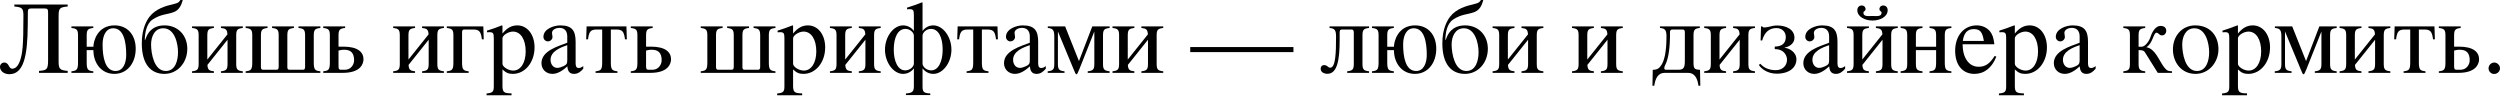
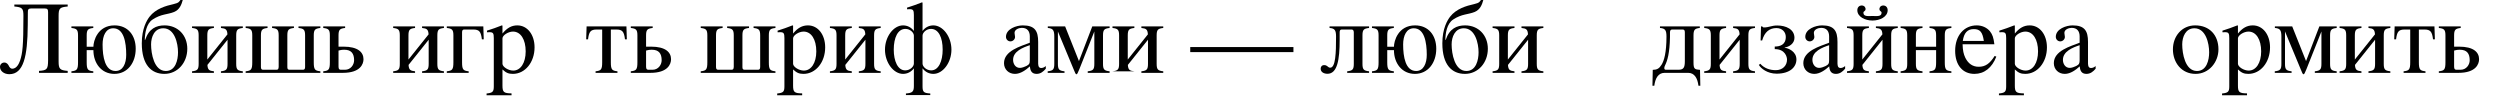
<svg xmlns="http://www.w3.org/2000/svg" width="1240" height="48" viewBox="0 0 1240 48" fill="none">
  <path d="M4.606 36.8C2.047 36.8 0 35.264 0 33.166C0 31.886 1.024 31.016 2.098 31.016C3.327 31.016 3.941 31.835 4.35 32.603C4.658 33.371 5.323 34.087 6.039 34.087C8.291 34.087 9.417 31.579 9.98 29.993C11.158 26.41 11.618 22.93 11.618 7.831C11.618 4.146 11.055 3.583 7.114 3.224V2.252H33.575V3.224C29.634 3.583 29.071 4.146 29.071 7.831V30.556C29.071 34.19 29.737 34.855 33.575 35.162V36.135H19.347V35.162C23.339 34.906 23.8 34.292 23.851 29.993V6.091C23.851 4.658 23.544 4.197 22.162 4.197H15.508C14.126 4.197 13.768 4.709 13.819 6.091L13.768 12.488C13.666 28.048 11.669 36.8 4.606 36.8Z" fill="black" />
  <path d="M56.154 14.024C52.52 14.024 50.883 17.709 50.883 22.059C50.883 28.253 52.06 35.213 57.331 35.213C60.965 35.213 62.603 31.528 62.603 27.178C62.603 20.985 61.426 14.024 56.154 14.024ZM38.701 30.914V17.607C38.701 14.74 38.087 14.177 35.425 13.87V13.103H46.276V13.87C43.615 14.177 43.001 14.74 43.001 17.607V23.185H46.327C46.327 20.37 48.375 12.591 56.82 12.591C63.371 12.591 67.312 17.453 67.312 24.158C67.312 31.221 63.166 36.646 56.717 36.646C50.319 36.646 46.327 31.375 46.327 24.875H43.001V30.914C43.001 34.599 43.615 35.06 46.276 35.367V36.135H35.425V35.367C38.087 35.06 38.701 34.599 38.701 30.914Z" fill="black" />
  <path d="M88.294 25.949C88.294 21.548 86.656 14.024 80.975 14.024C76.624 14.024 74.935 18.272 74.935 22.008C74.935 26.512 76.368 35.213 82.254 35.213C87.065 35.213 88.294 29.788 88.294 25.949ZM70.329 21.496C70.329 14.126 72.837 10.032 74.168 8.291C77.238 4.299 82.357 2.866 86.042 2.047C88.857 1.433 88.908 0.717 89.471 0H90.648C90.034 2.252 89.113 4.811 86.349 5.937C83.073 7.268 80.002 6.858 75.703 9.673C72.53 11.772 71.864 16.583 71.813 19.807L72.018 19.756C73.86 14.177 77.494 12.591 81.64 12.591C88.191 12.591 92.9 17.453 92.9 24.158C92.9 31.221 87.987 36.646 81.538 36.646C75.089 36.646 70.329 32.194 70.329 21.496Z" fill="black" />
  <path d="M98.53 31.631V17.607C98.53 14.74 97.916 14.177 95.254 13.87V13.103H106.105V13.87C103.444 14.177 102.829 14.74 102.829 17.607V29.532L112.81 17.044C112.656 14.536 111.889 14.126 109.585 13.87V13.103H120.436V13.87C117.775 14.177 117.16 14.74 117.16 17.607V31.631C117.16 34.497 117.775 35.06 120.436 35.367V36.135H109.585V35.367C112.247 35.06 112.861 34.497 112.861 31.631V19.705L102.881 32.194C103.034 34.701 103.802 35.111 106.105 35.367V36.135H95.254V35.367C97.916 35.06 98.53 34.497 98.53 31.631Z" fill="black" />
  <path d="M158.901 36.135H121.845V35.367C124.507 35.06 125.121 34.599 125.121 30.914V17.607C125.121 14.74 124.507 14.177 121.845 13.87V13.103H132.696V13.87C130.034 14.177 129.42 14.74 129.42 17.607V33.166C129.42 34.19 129.727 34.599 130.495 34.599H137.149C137.916 34.599 138.172 34.19 138.223 33.166V17.607C138.223 14.74 137.609 14.177 134.948 13.87V13.103H145.798V13.87C143.137 14.177 142.523 14.74 142.523 17.607V33.166C142.472 34.19 142.83 34.599 143.598 34.599H150.251C151.019 34.599 151.326 34.19 151.326 33.166V17.607C151.326 14.74 150.712 14.177 148.05 13.87V13.103H158.901V13.87C156.239 14.177 155.625 14.74 155.625 17.607V30.914C155.625 34.599 156.239 35.06 158.901 35.367V36.135Z" fill="black" />
  <path d="M160.332 13.103H171.182V13.87C168.521 14.177 167.907 14.74 167.907 17.607V23.134H170.363C177.529 23.134 180.293 25.898 180.293 29.378C180.293 31.733 178.757 36.135 170.056 36.135H160.332V35.367C162.993 35.06 163.607 34.599 163.607 30.914V17.607C163.607 14.74 162.993 14.177 160.332 13.87V13.103ZM167.907 25.079V32.501C167.907 33.627 167.855 34.599 169.135 34.599H171.131C173.946 34.599 175.635 32.142 175.635 29.89C175.635 26.564 174.253 24.67 170.773 24.67C169.391 24.67 168.777 24.875 167.907 25.079Z" fill="black" />
  <path d="M198.295 31.631V17.607C198.295 14.74 197.681 14.177 195.019 13.87V13.103H205.87V13.87C203.209 14.177 202.594 14.74 202.594 17.607V29.532L212.575 17.044C212.421 14.536 211.654 14.126 209.35 13.87V13.103H220.201V13.87C217.54 14.177 216.925 14.74 216.925 17.607V31.631C216.925 34.497 217.54 35.06 220.201 35.367V36.135H209.35V35.367C212.012 35.06 212.626 34.497 212.626 31.631V19.705L202.646 32.194C202.799 34.701 203.567 35.111 205.87 35.367V36.135H195.019V35.367C197.681 35.06 198.295 34.497 198.295 31.631Z" fill="black" />
  <path d="M221.61 13.103H239.729L239.933 19.5H239.012C238.551 15.764 237.784 14.638 234.713 14.638H230.26C229.492 14.638 229.185 15.047 229.185 16.071V30.914C229.185 34.599 229.799 35.06 232.461 35.367V36.135H221.61V35.367C224.272 35.06 224.886 34.599 224.886 30.914V17.607C224.886 14.74 224.272 14.177 221.61 13.87V13.103Z" fill="black" />
  <path d="M241.545 16.02V15.201C244.36 14.331 246.151 13.666 248.915 12.591L249.222 12.693V16.634C251.474 13.87 253.726 12.591 256.592 12.591C261.557 12.591 265.14 17.146 265.14 23.492C265.14 30.914 260.431 36.646 254.391 36.646C252.242 36.646 251.013 36.135 249.222 34.446V42.481C249.222 45.706 249.887 46.269 253.726 46.32V47.241H241.34V46.371C244.36 46.064 244.923 45.501 244.923 42.839V18.886C244.923 16.481 244.564 15.969 242.824 15.969C242.364 15.969 242.005 15.969 241.545 16.02ZM249.222 19.04V31.631C249.222 33.166 252.139 35.008 254.545 35.008C258.23 35.008 260.738 31.17 260.738 25.489C260.738 19.552 258.23 15.662 254.443 15.662C252.088 15.662 249.222 17.504 249.222 19.04Z" fill="black" />
-   <path d="M289.297 34.087C288.069 35.52 286.687 36.646 284.742 36.646C282.388 36.646 281.569 35.162 281.415 32.91C279.419 34.701 276.809 36.646 273.994 36.646C270.923 36.646 268.569 34.446 268.569 31.323C268.569 25.181 276.758 22.981 281.364 21.189V18.067C281.364 15.457 280.085 13.819 277.423 13.819C275.99 13.819 273.789 14.587 273.789 16.327C273.789 16.992 274.045 17.658 274.045 18.323C274.045 19.552 272.919 20.524 271.742 20.524C270.514 20.524 269.541 19.5 269.541 18.272C269.541 14.331 274.711 12.591 277.884 12.591C283.872 12.591 285.51 15.355 285.51 20.78V30.76C285.51 31.886 285.408 33.729 286.994 33.729C287.916 33.729 288.632 33.319 289.297 32.757V34.087ZM281.364 29.839V22.418C277.986 23.544 273.073 25.438 273.073 29.686C273.073 31.682 274.25 33.678 276.451 33.678C277.372 33.678 278.805 33.166 279.624 32.757C281.108 31.989 281.364 31.477 281.364 29.839Z" fill="black" />
  <path d="M298.681 14.638H295.968C292.897 14.638 292.13 15.764 291.669 19.5H290.748L290.953 13.103H310.709L310.913 19.5H309.992C309.532 15.764 308.764 14.638 305.693 14.638H302.98V30.914C302.98 34.599 303.594 35.06 306.256 35.367V36.135H295.405V35.367C298.067 35.06 298.681 34.599 298.681 30.914V14.638Z" fill="black" />
  <path d="M312.878 13.103H323.729V13.87C321.067 14.177 320.453 14.74 320.453 17.607V23.134H322.91C330.075 23.134 332.839 25.898 332.839 29.378C332.839 31.733 331.304 36.135 322.603 36.135H312.878V35.367C315.539 35.06 316.154 34.599 316.154 30.914V17.607C316.154 14.74 315.539 14.177 312.878 13.87V13.103ZM320.453 25.079V32.501C320.453 33.627 320.402 34.599 321.681 34.599H323.677C326.492 34.599 328.181 32.142 328.181 29.89C328.181 26.564 326.8 24.67 323.319 24.67C321.937 24.67 321.323 24.875 320.453 25.079Z" fill="black" />
  <path d="M384.622 36.135H347.566V35.367C350.227 35.06 350.841 34.599 350.841 30.914V17.607C350.841 14.74 350.227 14.177 347.566 13.87V13.103H358.416V13.87C355.755 14.177 355.141 14.74 355.141 17.607V33.166C355.141 34.19 355.448 34.599 356.216 34.599H362.869C363.637 34.599 363.893 34.19 363.944 33.166V17.607C363.944 14.74 363.33 14.177 360.668 13.87V13.103H371.519V13.87C368.857 14.177 368.243 14.74 368.243 17.607V33.166C368.192 34.19 368.55 34.599 369.318 34.599H375.972C376.739 34.599 377.047 34.19 377.047 33.166V17.607C377.047 14.74 376.432 14.177 373.771 13.87V13.103H384.622V13.87C381.96 14.177 381.346 14.74 381.346 17.607V30.914C381.346 34.599 381.96 35.06 384.622 35.367V36.135Z" fill="black" />
  <path d="M385.694 16.02V15.201C388.509 14.331 390.3 13.666 393.064 12.591L393.371 12.693V16.634C395.623 13.87 397.875 12.591 400.741 12.591C405.706 12.591 409.289 17.146 409.289 23.492C409.289 30.914 404.58 36.646 398.541 36.646C396.391 36.646 395.163 36.135 393.371 34.446V42.481C393.371 45.706 394.037 46.269 397.875 46.32V47.241H385.489V46.371C388.509 46.064 389.072 45.501 389.072 42.839V18.886C389.072 16.481 388.714 15.969 386.974 15.969C386.513 15.969 386.155 15.969 385.694 16.02ZM393.371 19.04V31.631C393.371 33.166 396.289 35.008 398.694 35.008C402.379 35.008 404.887 31.17 404.887 25.489C404.887 19.552 402.379 15.662 398.592 15.662C396.237 15.662 393.371 17.504 393.371 19.04Z" fill="black" />
  <path d="M414.919 31.631V17.607C414.919 14.74 414.305 14.177 411.643 13.87V13.103H422.494V13.87C419.832 14.177 419.218 14.74 419.218 17.607V29.532L429.199 17.044C429.045 14.536 428.277 14.126 425.974 13.87V13.103H436.825V13.87C434.163 14.177 433.549 14.74 433.549 17.607V31.631C433.549 34.497 434.163 35.06 436.825 35.367V36.135H425.974V35.367C428.636 35.06 429.25 34.497 429.25 31.631V19.705L419.269 32.194C419.423 34.701 420.191 35.111 422.494 35.367V36.135H411.643V35.367C414.305 35.06 414.919 34.497 414.919 31.631Z" fill="black" />
  <path d="M457.581 17.709V31.528C457.581 33.064 459.474 34.906 461.88 34.906C465.565 34.906 467.561 30.3 467.561 24.619C467.561 18.681 465.565 14.331 461.778 14.331C459.423 14.331 457.581 16.174 457.581 17.709ZM453.281 17.709C453.281 16.174 451.439 14.331 449.084 14.331C445.297 14.331 443.301 18.681 443.301 24.619C443.301 30.3 445.297 34.906 448.982 34.906C451.388 34.906 453.281 33.064 453.281 31.528V17.709ZM457.581 33.883V42.839C457.581 45.654 458.195 46.166 461.419 46.371V47.139H449.34V46.371C452.565 46.115 453.281 45.45 453.281 42.686V33.883C451.951 35.725 449.955 36.646 447.907 36.646C443.199 36.646 438.95 31.067 438.95 24.619C438.95 18.17 443.199 12.591 447.907 12.591C449.955 12.591 451.951 13.512 453.281 15.355V7.473C453.281 5.067 452.923 4.555 451.183 4.555C450.722 4.555 450.364 4.555 449.903 4.606V3.787C452.718 2.917 454.51 2.252 457.274 1.177L457.581 1.28V15.355C458.911 13.512 460.907 12.591 462.955 12.591C467.664 12.591 471.912 18.17 471.912 24.619C471.912 31.067 467.664 36.646 462.955 36.646C460.907 36.646 458.911 35.725 457.581 33.883Z" fill="black" />
-   <path d="M482.716 14.638H480.004C476.933 14.638 476.165 15.764 475.704 19.5H474.783L474.988 13.103H494.744L494.949 19.5H494.027C493.567 15.764 492.799 14.638 489.728 14.638H487.016V30.914C487.016 34.599 487.63 35.06 490.291 35.367V36.135H479.441V35.367C482.102 35.06 482.716 34.599 482.716 30.914V14.638Z" fill="black" />
  <path d="M518.717 34.087C517.488 35.52 516.106 36.646 514.162 36.646C511.807 36.646 510.988 35.162 510.835 32.91C508.839 34.701 506.228 36.646 503.413 36.646C500.342 36.646 497.988 34.446 497.988 31.323C497.988 25.181 506.177 22.981 510.784 21.189V18.067C510.784 15.457 509.504 13.819 506.843 13.819C505.409 13.819 503.209 14.587 503.209 16.327C503.209 16.992 503.465 17.658 503.465 18.323C503.465 19.552 502.339 20.524 501.161 20.524C499.933 20.524 498.961 19.5 498.961 18.272C498.961 14.331 504.13 12.591 507.303 12.591C513.292 12.591 514.929 15.355 514.929 20.78V30.76C514.929 31.886 514.827 33.729 516.414 33.729C517.335 33.729 518.051 33.319 518.717 32.757V34.087ZM510.784 29.839V22.418C507.406 23.544 502.492 25.438 502.492 29.686C502.492 31.682 503.669 33.678 505.87 33.678C506.791 33.678 508.224 33.166 509.043 32.757C510.528 31.989 510.784 31.477 510.784 29.839Z" fill="black" />
  <path d="M541.766 13.103H550.364V13.87C547.703 14.177 547.089 14.74 547.089 17.607V31.631C547.089 34.497 547.703 35.06 550.364 35.367V36.135H539.514V35.367C542.175 35.06 542.79 34.497 542.79 31.631V15.611L535.368 34.292C534.6 36.237 534.242 36.851 533.935 36.851C533.526 36.851 533.219 36.135 532.553 34.446L524.722 15.611V31.631C524.722 34.497 525.336 35.06 527.998 35.367V36.135H519.655V35.367C522.317 35.06 522.931 34.497 522.931 31.631V18.17C522.931 14.945 522.266 14.075 519.706 13.87V13.103H528.305L535.163 30.3L541.766 13.103Z" fill="black" />
-   <path d="M555.07 31.631V17.607C555.07 14.74 554.455 14.177 551.794 13.87V13.103H562.645V13.87C559.983 14.177 559.369 14.74 559.369 17.607V29.532L569.349 17.044C569.196 14.536 568.428 14.126 566.125 13.87V13.103H576.975V13.87C574.314 14.177 573.7 14.74 573.7 17.607V31.631C573.7 34.497 574.314 35.06 576.975 35.367V36.135H566.125V35.367C568.786 35.06 569.401 34.497 569.401 31.631V19.705L559.42 32.194C559.574 34.701 560.341 35.111 562.645 35.367V36.135H551.794V35.367C554.455 35.06 555.07 34.497 555.07 31.631Z" fill="black" />
+   <path d="M555.07 31.631V17.607C555.07 14.74 554.455 14.177 551.794 13.87V13.103H562.645V13.87C559.983 14.177 559.369 14.74 559.369 17.607V29.532L569.349 17.044C569.196 14.536 568.428 14.126 566.125 13.87V13.103H576.975V13.87C574.314 14.177 573.7 14.74 573.7 17.607V31.631C573.7 34.497 574.314 35.06 576.975 35.367V36.135H566.125V35.367C568.786 35.06 569.401 34.497 569.401 31.631V19.705L559.42 32.194C559.574 34.701 560.341 35.111 562.645 35.367H551.794V35.367C554.455 35.06 555.07 34.497 555.07 31.631Z" fill="black" />
  <path d="M590.361 23.339H641.543V25.847H590.361V23.339Z" fill="black" />
  <path d="M670.41 14.638H665.548C664.78 14.638 664.473 15.047 664.473 16.071V19.807C664.473 29.532 663.347 36.595 658.433 36.595C656.591 36.595 655.055 35.725 655.055 34.087C655.055 33.166 655.567 32.296 656.795 32.296C657.563 32.296 657.973 32.552 658.229 32.757C658.792 33.115 659.047 33.575 659.764 33.575C662.477 33.575 662.681 26.256 662.681 18.17C662.681 14.945 662.016 14.075 659.457 13.87V13.103H679.06V13.87C676.398 14.177 675.784 14.74 675.784 17.607V31.631C675.784 34.497 676.398 35.06 679.06 35.367V36.135H668.209V35.367C670.87 35.06 671.485 34.497 671.485 31.631V16.071C671.485 15.047 671.024 14.638 670.41 14.638Z" fill="black" />
  <path d="M701.227 14.024C697.593 14.024 695.956 17.709 695.956 22.059C695.956 28.253 697.133 35.213 702.405 35.213C706.039 35.213 707.676 31.528 707.676 27.178C707.676 20.985 706.499 14.024 701.227 14.024ZM683.774 30.914V17.607C683.774 14.74 683.16 14.177 680.499 13.87V13.103H691.349V13.87C688.688 14.177 688.074 14.74 688.074 17.607V23.185H691.4C691.4 20.37 693.448 12.591 701.893 12.591C708.444 12.591 712.385 17.453 712.385 24.158C712.385 31.221 708.239 36.646 701.79 36.646C695.393 36.646 691.4 31.375 691.4 24.875H688.074V30.914C688.074 34.599 688.688 35.06 691.349 35.367V36.135H680.499V35.367C683.16 35.06 683.774 34.599 683.774 30.914Z" fill="black" />
  <path d="M733.367 25.949C733.367 21.548 731.729 14.024 726.048 14.024C721.697 14.024 720.008 18.272 720.008 22.008C720.008 26.512 721.442 35.213 727.327 35.213C732.139 35.213 733.367 29.788 733.367 25.949ZM715.402 21.496C715.402 14.126 717.91 10.032 719.241 8.291C722.312 4.299 727.43 2.866 731.115 2.047C733.93 1.433 733.981 0.717 734.544 0H735.721C735.107 2.252 734.186 4.811 731.422 5.937C728.146 7.268 725.075 6.858 720.776 9.673C717.603 11.772 716.937 16.583 716.886 19.807L717.091 19.756C718.934 14.177 722.567 12.591 726.713 12.591C733.265 12.591 737.973 17.453 737.973 24.158C737.973 31.221 733.06 36.646 726.611 36.646C720.162 36.646 715.402 32.194 715.402 21.496Z" fill="black" />
  <path d="M743.603 31.631V17.607C743.603 14.74 742.989 14.177 740.328 13.87V13.103H751.178V13.87C748.517 14.177 747.903 14.74 747.903 17.607V29.532L757.883 17.044C757.729 14.536 756.962 14.126 754.659 13.87V13.103H765.509V13.87C762.848 14.177 762.234 14.74 762.234 17.607V31.631C762.234 34.497 762.848 35.06 765.509 35.367V36.135H754.659V35.367C757.32 35.06 757.934 34.497 757.934 31.631V19.705L747.954 32.194C748.107 34.701 748.875 35.111 751.178 35.367V36.135H740.328V35.367C742.989 35.06 743.603 34.497 743.603 31.631Z" fill="black" />
-   <path d="M782.989 31.631V17.607C782.989 14.74 782.375 14.177 779.714 13.87V13.103H790.564V13.87C787.903 14.177 787.289 14.74 787.289 17.607V29.532L797.269 17.044C797.116 14.536 796.348 14.126 794.045 13.87V13.103H804.895V13.87C802.234 14.177 801.62 14.74 801.62 17.607V31.631C801.62 34.497 802.234 35.06 804.895 35.367V36.135H794.045V35.367C796.706 35.06 797.32 34.497 797.32 31.631V19.705L787.34 32.194C787.493 34.701 788.261 35.111 790.564 35.367V36.135H779.714V35.367C782.375 35.06 782.989 34.497 782.989 31.631Z" fill="black" />
  <path d="M825.856 32.449C825.549 33.012 825.498 33.473 825.498 33.78C825.498 34.394 825.805 34.599 826.317 34.599H832.458C835.069 34.599 835.683 33.524 835.683 30.3V16.071C835.683 15.047 835.376 14.638 834.608 14.638H829.439C828.671 14.638 828.313 15.047 828.313 16.071V18.425C828.159 26.359 827.033 30.095 825.856 32.449ZM826.573 18.17C826.573 14.945 825.907 14.075 823.348 13.87V13.103H843.104V13.87C840.596 14.126 839.982 14.74 839.982 17.607V31.067C839.982 34.292 840.648 34.446 843.207 34.65L843.36 42.532H842.439C841.978 38.796 840.443 36.135 837.372 36.135H825.6C822.529 36.135 820.994 38.796 820.533 42.532H819.612L819.765 34.65C821.864 34.599 822.939 34.036 824.116 32.142C825.395 30.146 826.573 26.052 826.573 18.17Z" fill="black" />
  <path d="M848.566 31.631V17.607C848.566 14.74 847.952 14.177 845.291 13.87V13.103H856.141V13.87C853.48 14.177 852.866 14.74 852.866 17.607V29.532L862.846 17.044C862.693 14.536 861.925 14.126 859.622 13.87V13.103H870.472V13.87C867.811 14.177 867.197 14.74 867.197 17.607V31.631C867.197 34.497 867.811 35.06 870.472 35.367V36.135H859.622V35.367C862.283 35.06 862.897 34.497 862.897 31.631V19.705L852.917 32.194C853.07 34.701 853.838 35.111 856.141 35.367V36.135H845.291V35.367C847.952 35.06 848.566 34.497 848.566 31.631Z" fill="black" />
  <path d="M880.787 34.804C884.165 34.804 886.366 32.552 886.366 29.532C886.366 28.457 885.598 24.363 880.275 24.363V23.083C882.732 23.083 885.752 22.315 885.752 18.323C885.752 15.866 883.96 13.921 881.094 13.921C877.665 13.921 875.208 15.866 874.031 20.063H873.263L873.468 13.103H874.031L874.133 13.205C874.543 13.614 874.645 13.614 874.85 13.614C877.46 13.614 878.586 12.642 881.504 12.642C885.854 12.642 890.051 14.536 890.051 18.784C890.051 21.701 887.236 23.288 885.24 23.544L885.189 23.697C886.929 23.851 891.024 25.489 891.024 29.481C891.024 33.166 887.953 36.544 881.197 36.544C876.59 36.544 873.366 33.934 872.393 32.194L873.11 31.631C875.106 33.883 877.87 34.804 880.787 34.804Z" fill="black" />
  <path d="M915.177 34.087C913.949 35.52 912.567 36.646 910.622 36.646C908.268 36.646 907.449 35.162 907.295 32.91C905.299 34.701 902.689 36.646 899.874 36.646C896.803 36.646 894.449 34.446 894.449 31.323C894.449 25.181 902.638 22.981 907.244 21.189V18.067C907.244 15.457 905.965 13.819 903.303 13.819C901.87 13.819 899.669 14.587 899.669 16.327C899.669 16.992 899.925 17.658 899.925 18.323C899.925 19.552 898.799 20.524 897.622 20.524C896.394 20.524 895.421 19.5 895.421 18.272C895.421 14.331 900.591 12.591 903.764 12.591C909.752 12.591 911.39 15.355 911.39 20.78V30.76C911.39 31.886 911.288 33.729 912.874 33.729C913.795 33.729 914.512 33.319 915.177 32.757V34.087ZM907.244 29.839V22.418C903.866 23.544 898.953 25.438 898.953 29.686C898.953 31.682 900.13 33.678 902.331 33.678C903.252 33.678 904.685 33.166 905.504 32.757C906.988 31.989 907.244 31.477 907.244 29.839Z" fill="black" />
  <path d="M919.391 31.631V17.607C919.391 14.74 918.777 14.177 916.116 13.87V13.103H926.966V13.87C924.305 14.177 923.691 14.74 923.691 17.607V29.532L933.671 17.044C933.518 14.536 932.75 14.126 930.447 13.87V13.103H941.297V13.87C938.636 14.177 938.022 14.74 938.022 17.607V31.631C938.022 34.497 938.636 35.06 941.297 35.367V36.135H930.447V35.367C933.108 35.06 933.722 34.497 933.722 31.631V19.705L923.742 32.194C923.896 34.701 924.663 35.111 926.966 35.367V36.135H916.116V35.367C918.777 35.06 919.391 34.497 919.391 31.631ZM928.758 10.185C925.073 10.185 921.234 8.343 921.234 5.067C921.234 3.429 922.411 2.713 923.333 2.713C924.97 2.713 925.329 3.992 925.329 4.402C925.329 5.732 924.254 5.374 924.254 6.347C924.254 8.394 926.864 7.933 928.758 7.933C930.6 7.933 933.262 8.394 933.262 6.347C933.262 5.425 932.187 5.732 932.187 4.402C932.187 3.992 932.545 2.713 934.183 2.713C935.104 2.713 936.282 3.429 936.282 5.067C936.282 8.343 932.443 10.185 928.758 10.185Z" fill="black" />
  <path d="M945.982 31.631V17.607C945.982 14.74 945.368 14.177 942.707 13.87V13.103H953.557V13.87C950.896 14.177 950.281 14.74 950.281 17.607V23.185H960.313V17.607C960.313 14.74 959.699 14.177 957.037 13.87V13.103H967.888V13.87C965.227 14.177 964.612 14.74 964.612 17.607V30.914C964.612 34.599 965.227 35.06 967.888 35.367V36.135H957.037V35.367C959.699 35.06 960.313 34.599 960.313 30.914V24.875H950.281V31.631C950.281 34.497 950.896 35.06 953.557 35.367V36.135H942.707V35.367C945.368 35.06 945.982 34.497 945.982 31.631Z" fill="black" />
  <path d="M969.758 25.181C969.758 17.607 974.211 12.591 980.455 12.591C983.116 12.591 985.471 13.666 987.006 15.508C988.286 17.146 988.798 18.63 989.207 21.957H973.443C973.545 25.079 973.904 26.768 974.825 28.713C976.309 31.631 978.51 33.115 981.427 33.115C984.703 33.115 986.904 31.631 989.36 27.741L990.179 28.099C988.03 33.627 984.191 36.646 979.329 36.646C973.443 36.646 969.758 32.245 969.758 25.181ZM973.545 20.319H983.986C983.321 15.866 982.093 14.433 978.971 14.433C975.849 14.433 974.108 16.327 973.545 20.319Z" fill="black" />
  <path d="M991.681 16.02V15.201C994.496 14.331 996.287 13.666 999.051 12.591L999.358 12.693V16.634C1001.61 13.87 1003.86 12.591 1006.73 12.591C1011.69 12.591 1015.28 17.146 1015.28 23.492C1015.28 30.914 1010.57 36.646 1004.53 36.646C1002.38 36.646 1001.15 36.135 999.358 34.446V42.481C999.358 45.706 1000.02 46.269 1003.86 46.32V47.241H991.476V46.371C994.496 46.064 995.059 45.501 995.059 42.839V18.886C995.059 16.481 994.701 15.969 992.96 15.969C992.5 15.969 992.142 15.969 991.681 16.02ZM999.358 19.04V31.631C999.358 33.166 1002.28 35.008 1004.68 35.008C1008.37 35.008 1010.87 31.17 1010.87 25.489C1010.87 19.552 1008.37 15.662 1004.58 15.662C1002.22 15.662 999.358 17.504 999.358 19.04Z" fill="black" />
  <path d="M1039.43 34.087C1038.21 35.52 1036.82 36.646 1034.88 36.646C1032.52 36.646 1031.71 35.162 1031.55 32.91C1029.56 34.701 1026.95 36.646 1024.13 36.646C1021.06 36.646 1018.7 34.446 1018.7 31.323C1018.7 25.181 1026.89 22.981 1031.5 21.189V18.067C1031.5 15.457 1030.22 13.819 1027.56 13.819C1026.13 13.819 1023.93 14.587 1023.93 16.327C1023.93 16.992 1024.18 17.658 1024.18 18.323C1024.18 19.552 1023.06 20.524 1021.88 20.524C1020.65 20.524 1019.68 19.5 1019.68 18.272C1019.68 14.331 1024.85 12.591 1028.02 12.591C1034.01 12.591 1035.65 15.355 1035.65 20.78V30.76C1035.65 31.886 1035.54 33.729 1037.13 33.729C1038.05 33.729 1038.77 33.319 1039.43 32.757V34.087ZM1031.5 29.839V22.418C1028.12 23.544 1023.21 25.438 1023.21 29.686C1023.21 31.682 1024.39 33.678 1026.59 33.678C1027.51 33.678 1028.94 33.166 1029.76 32.757C1031.24 31.989 1031.5 31.477 1031.5 29.839Z" fill="black" />
-   <path d="M1056.44 31.631V17.607C1056.44 14.74 1055.83 14.177 1053.17 13.87V13.103H1064.02V13.87C1061.36 14.177 1060.74 14.74 1060.74 17.607V23.185H1062.23C1063.97 23.185 1065.96 20.524 1066.73 18.118C1067.6 15.406 1069.39 12.847 1071.59 12.847C1073.44 12.847 1074.46 13.768 1074.46 15.252C1074.46 16.532 1073.54 17.555 1072.41 17.555C1071.54 17.555 1071.23 17.248 1070.72 16.788C1070.42 16.532 1070.21 16.225 1069.6 16.225C1068.11 16.225 1067.75 21.548 1064.68 23.339V23.441C1068.93 24.209 1070.57 29.481 1073.33 33.268C1074.87 35.111 1075.07 35.213 1077.33 35.367V36.135H1070.26L1063.86 25.898C1063.15 24.772 1061.66 24.875 1060.74 24.875V31.631C1060.74 34.497 1061.36 35.06 1064.02 35.367V36.135H1053.17V35.367C1055.83 35.06 1056.44 34.497 1056.44 31.631Z" fill="black" />
  <path d="M1100.35 24.465C1100.35 30.863 1095.64 36.646 1088.98 36.646C1082.07 36.646 1077.77 31.067 1077.77 24.465C1077.77 18.016 1082.13 12.591 1088.83 12.591C1095.94 12.591 1100.35 17.453 1100.35 24.465ZM1095.74 25.949C1095.74 21.548 1094.1 14.024 1088.42 14.024C1084.07 14.024 1082.38 18.272 1082.38 22.008C1082.38 26.512 1083.81 35.213 1089.7 35.213C1094.51 35.213 1095.74 29.788 1095.74 25.949Z" fill="black" />
  <path d="M1102.34 16.02V15.201C1105.16 14.331 1106.95 13.666 1109.71 12.591L1110.02 12.693V16.634C1112.27 13.87 1114.52 12.591 1117.39 12.591C1122.35 12.591 1125.94 17.146 1125.94 23.492C1125.94 30.914 1121.23 36.646 1115.19 36.646C1113.04 36.646 1111.81 36.135 1110.02 34.446V42.481C1110.02 45.706 1110.68 46.269 1114.52 46.32V47.241H1102.14V46.371C1105.16 46.064 1105.72 45.501 1105.72 42.839V18.886C1105.72 16.481 1105.36 15.969 1103.62 15.969C1103.16 15.969 1102.8 15.969 1102.34 16.02ZM1110.02 19.04V31.631C1110.02 33.166 1112.94 35.008 1115.34 35.008C1119.03 35.008 1121.54 31.17 1121.54 25.489C1121.54 19.552 1119.03 15.662 1115.24 15.662C1112.89 15.662 1110.02 17.504 1110.02 19.04Z" fill="black" />
  <path d="M1150.4 13.103H1159V13.87C1156.34 14.177 1155.72 14.74 1155.72 17.607V31.631C1155.72 34.497 1156.34 35.06 1159 35.367V36.135H1148.15V35.367C1150.81 35.06 1151.43 34.497 1151.43 31.631V15.611L1144 34.292C1143.24 36.237 1142.88 36.851 1142.57 36.851C1142.16 36.851 1141.85 36.135 1141.19 34.446L1133.36 15.611V31.631C1133.36 34.497 1133.97 35.06 1136.63 35.367V36.135H1128.29V35.367C1130.95 35.06 1131.57 34.497 1131.57 31.631V18.17C1131.57 14.945 1130.9 14.075 1128.34 13.87V13.103H1136.94L1143.8 30.3L1150.4 13.103Z" fill="black" />
  <path d="M1163.71 31.631V17.607C1163.71 14.74 1163.09 14.177 1160.43 13.87V13.103H1171.28V13.87C1168.62 14.177 1168 14.74 1168 17.607V29.532L1177.99 17.044C1177.83 14.536 1177.06 14.126 1174.76 13.87V13.103H1185.61V13.87C1182.95 14.177 1182.34 14.74 1182.34 17.607V31.631C1182.34 34.497 1182.95 35.06 1185.61 35.367V36.135H1174.76V35.367C1177.42 35.06 1178.04 34.497 1178.04 31.631V19.705L1168.06 32.194C1168.21 34.701 1168.98 35.111 1171.28 35.367V36.135H1160.43V35.367C1163.09 35.06 1163.71 34.497 1163.71 31.631Z" fill="black" />
  <path d="M1195.47 14.638H1192.75C1189.68 14.638 1188.91 15.764 1188.45 19.5H1187.53L1187.74 13.103H1207.49L1207.7 19.5H1206.78C1206.32 15.764 1205.55 14.638 1202.48 14.638H1199.76V30.914C1199.76 34.599 1200.38 35.06 1203.04 35.367V36.135H1192.19V35.367C1194.85 35.06 1195.47 34.599 1195.47 30.914V14.638Z" fill="black" />
  <path d="M1209.66 13.103H1220.51V13.87C1217.85 14.177 1217.24 14.74 1217.24 17.607V23.134H1219.69C1226.86 23.134 1229.62 25.898 1229.62 29.378C1229.62 31.733 1228.09 36.135 1219.39 36.135H1209.66V35.367C1212.32 35.06 1212.94 34.599 1212.94 30.914V17.607C1212.94 14.74 1212.32 14.177 1209.66 13.87V13.103ZM1217.24 25.079V32.501C1217.24 33.627 1217.19 34.599 1218.47 34.599H1220.46C1223.28 34.599 1224.97 32.142 1224.97 29.89C1224.97 26.564 1223.58 24.67 1220.1 24.67C1218.72 24.67 1218.11 24.875 1217.24 25.079Z" fill="black" />
-   <path d="M1237.13 31.016C1238.67 31.016 1240 32.347 1240 33.934C1240 35.418 1238.67 36.697 1237.08 36.697C1235.6 36.697 1234.32 35.418 1234.32 33.934C1234.32 32.347 1235.6 31.016 1237.13 31.016Z" fill="black" />
</svg>